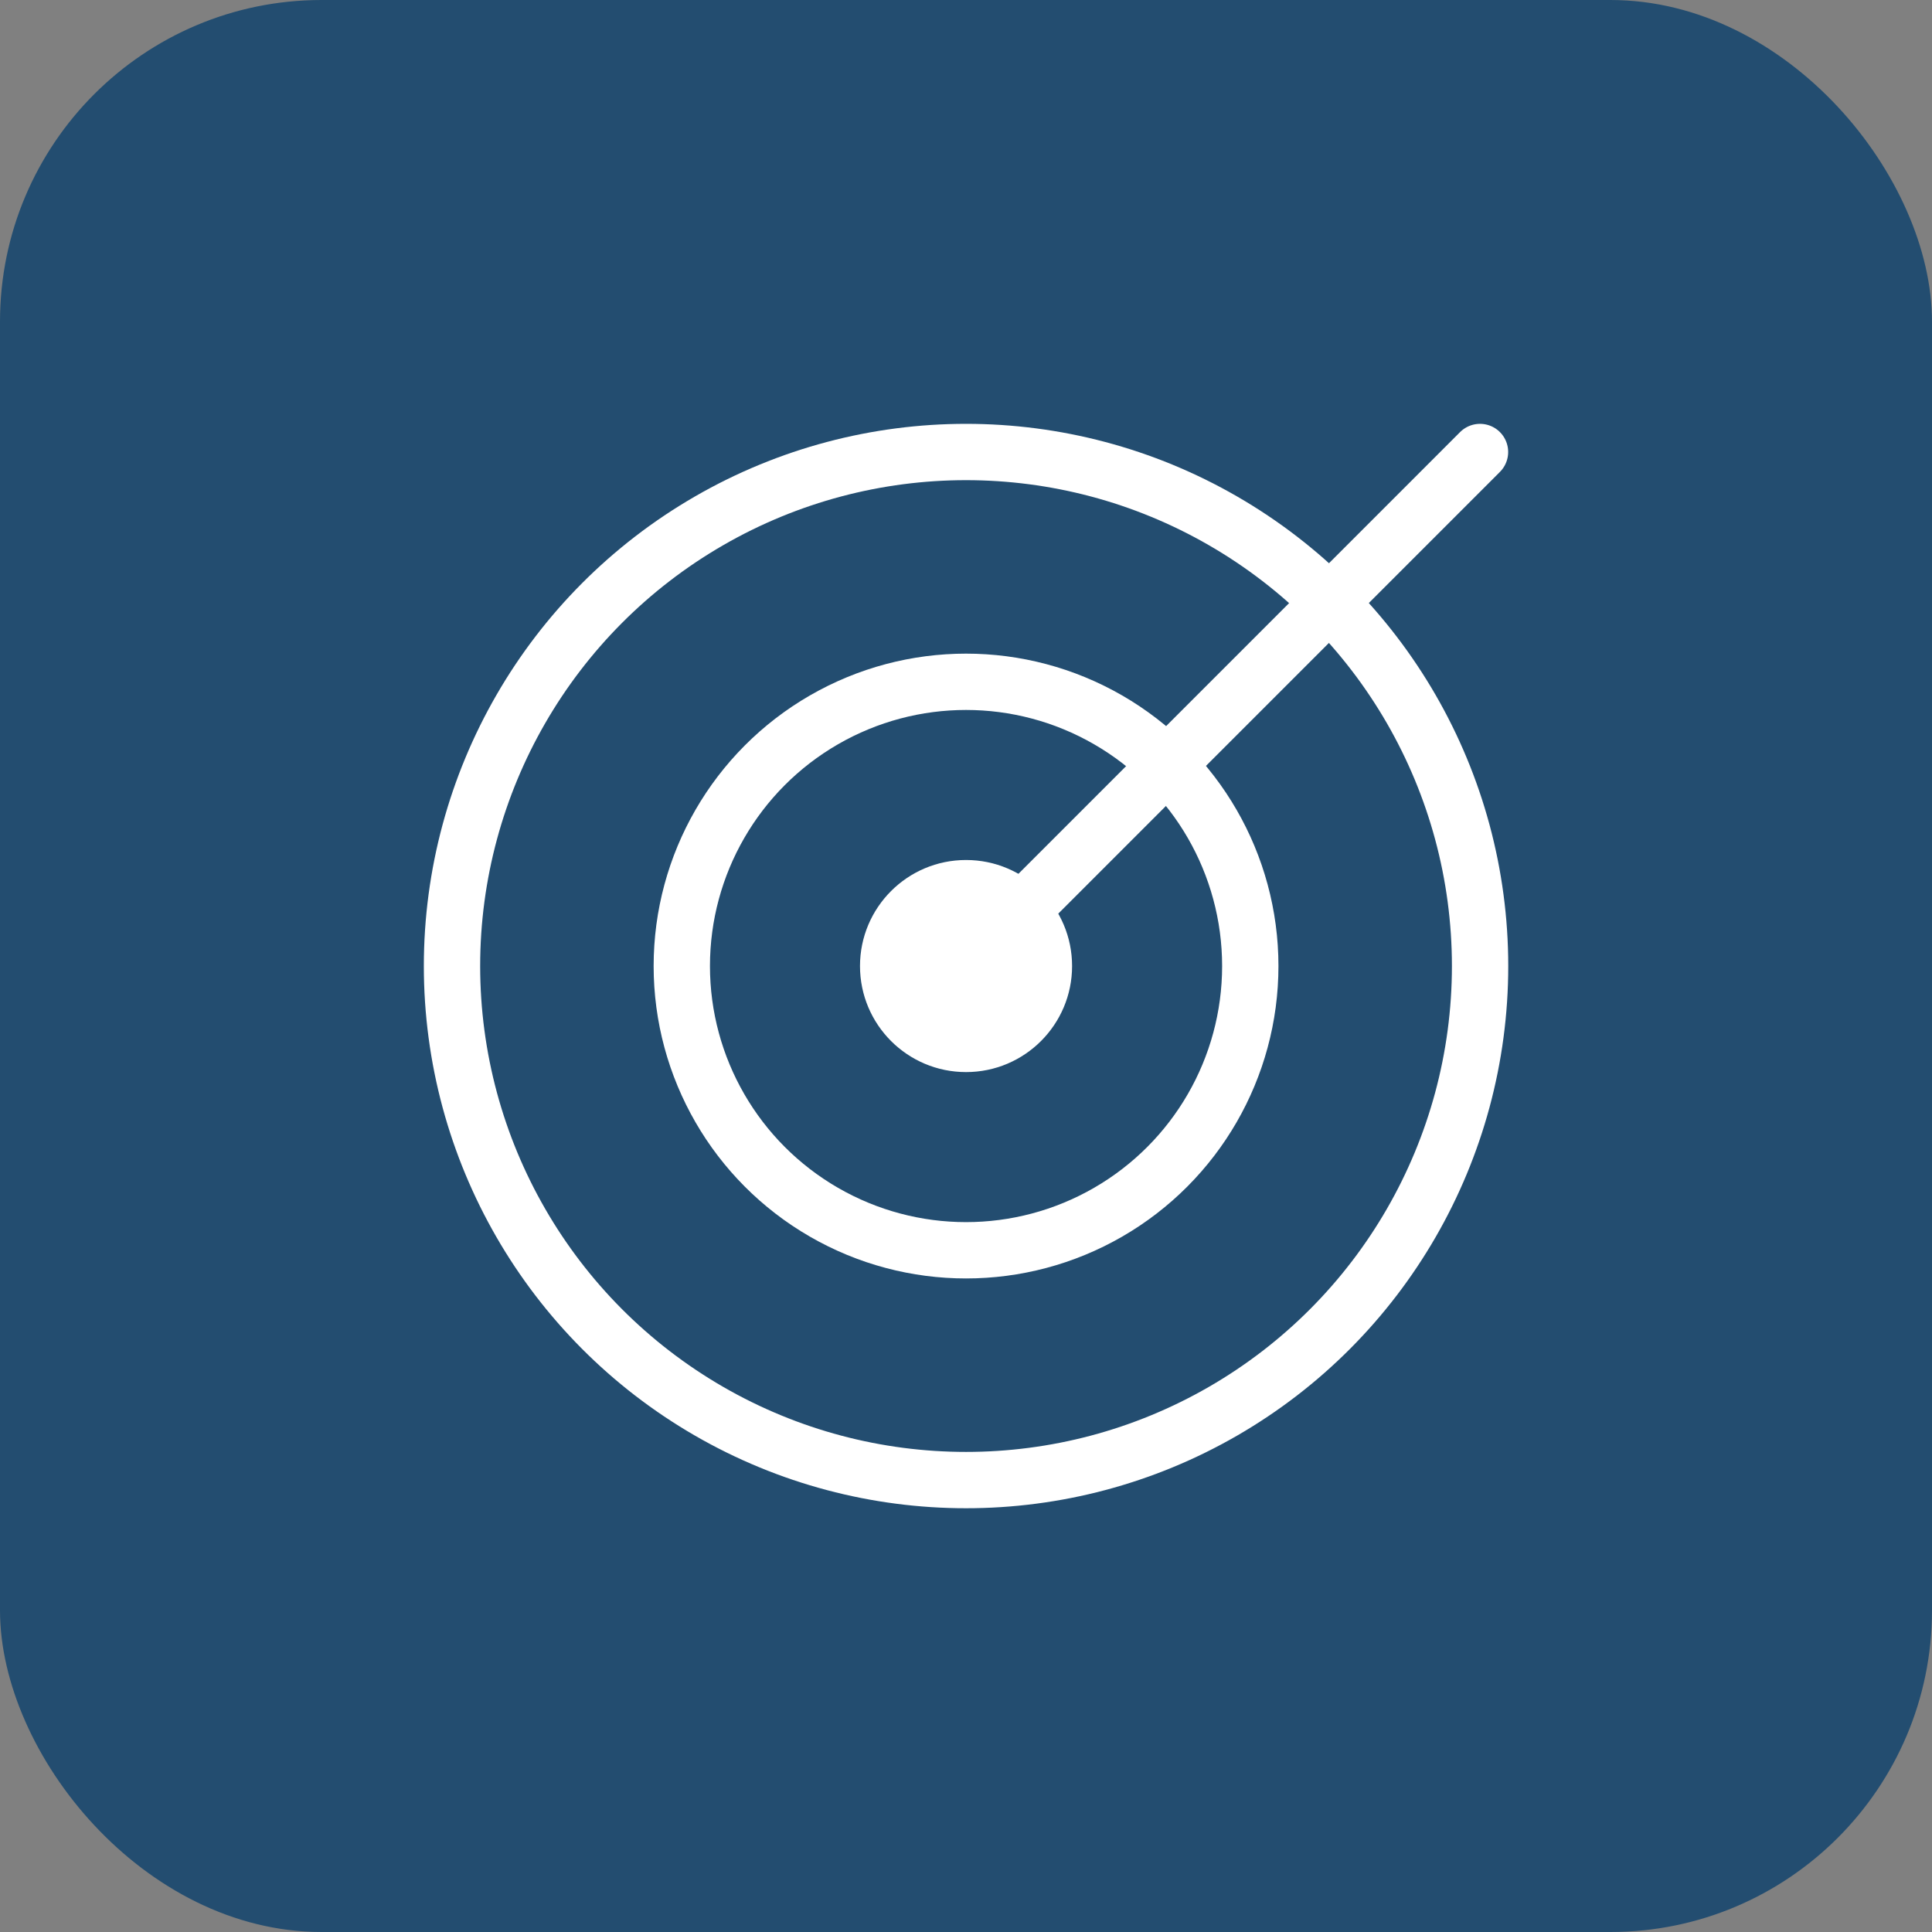
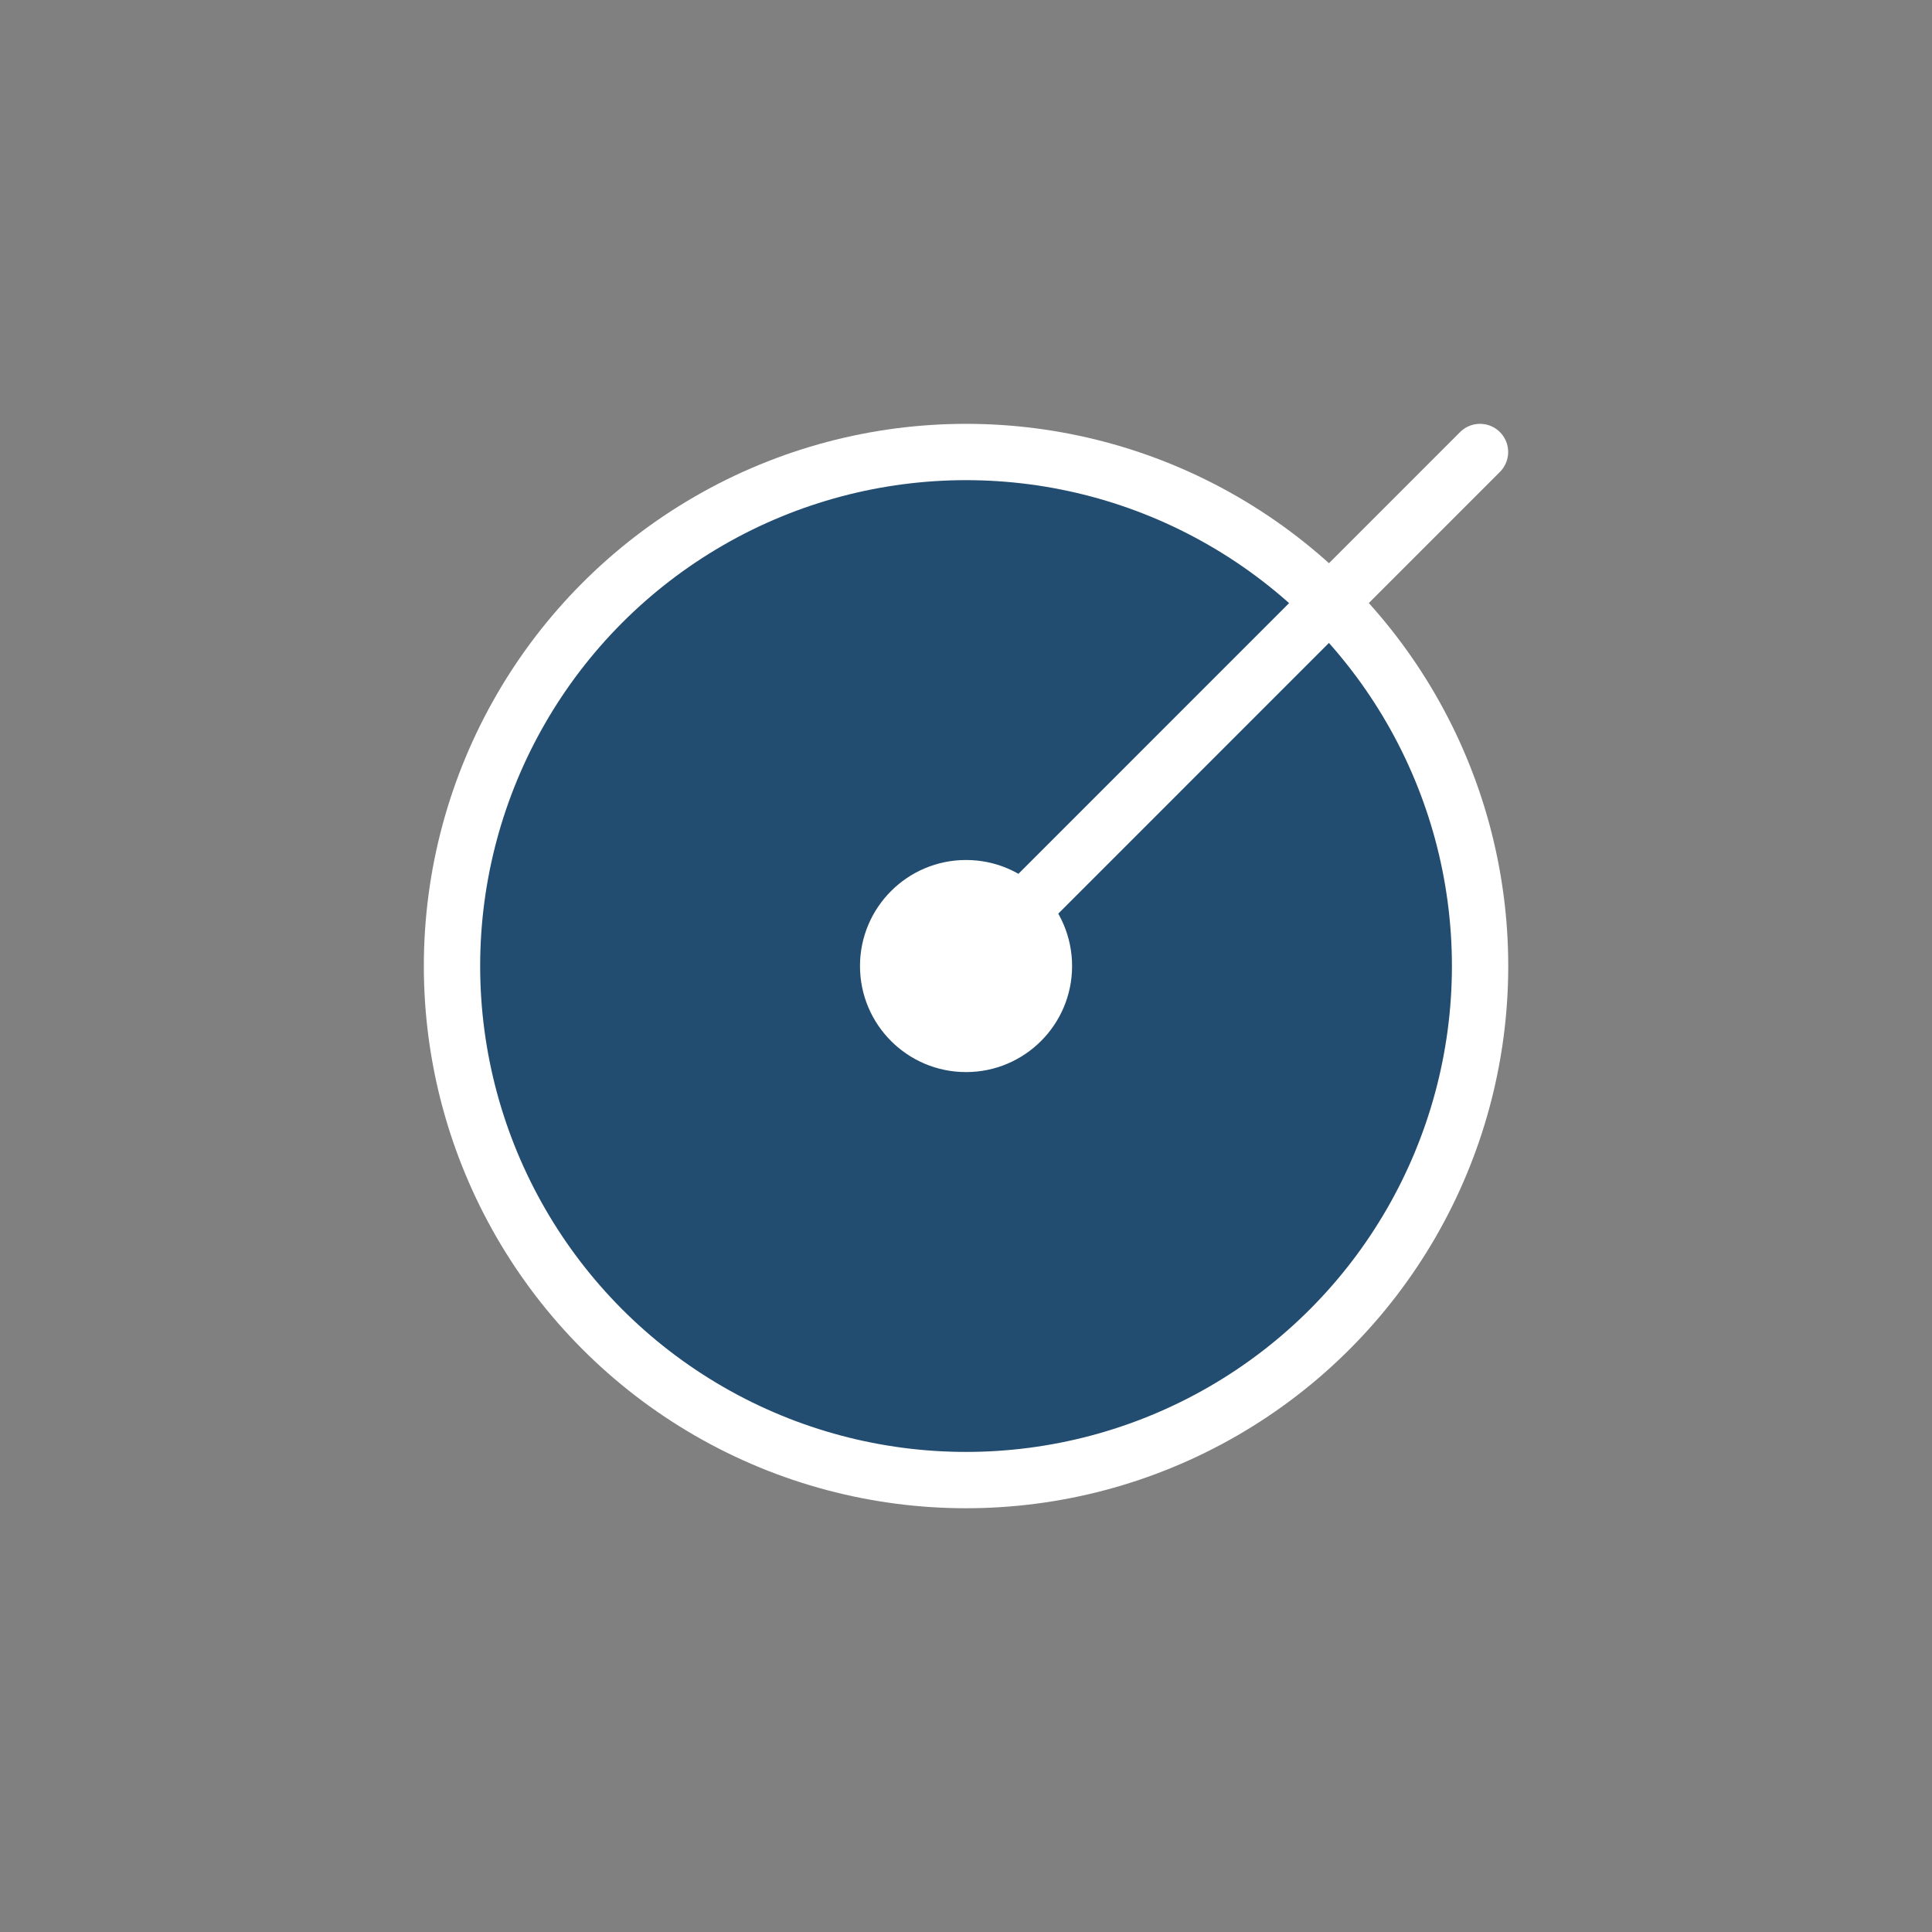
<svg xmlns="http://www.w3.org/2000/svg" viewBox="0 0 236.67 236.67">
  <rect x="0" y="0" width="236.67" height="236.67" fill="#808080" stroke="none" />
  <g id="Calque_2" data-name="Calque 2">
    <g id="fond_icones" data-name="fond icones">
-       <rect width="236.67" height="236.67" rx="39.4" fill="#234d70" />
-     </g>
+       </g>
    <g id="Calque_1-2" data-name="Calque 1">
      <circle cx="118.34" cy="118.34" r="62.97" fill="#234d70" stroke="#fff" stroke-linecap="round" stroke-linejoin="round" stroke-width="6.9" />
-       <circle cx="118.34" cy="118.34" r="34.82" fill="#234d70" stroke="#fff" stroke-linecap="round" stroke-linejoin="round" stroke-width="6.9" />
      <circle cx="118.34" cy="118.34" r="12.99" fill="#fff" />
      <line x1="118.34" y1="118.34" x2="181.3" y2="55.37" fill="#234d70" stroke="#fff" stroke-linecap="round" stroke-linejoin="round" stroke-width="6.9" />
    </g>
  </g>
</svg>